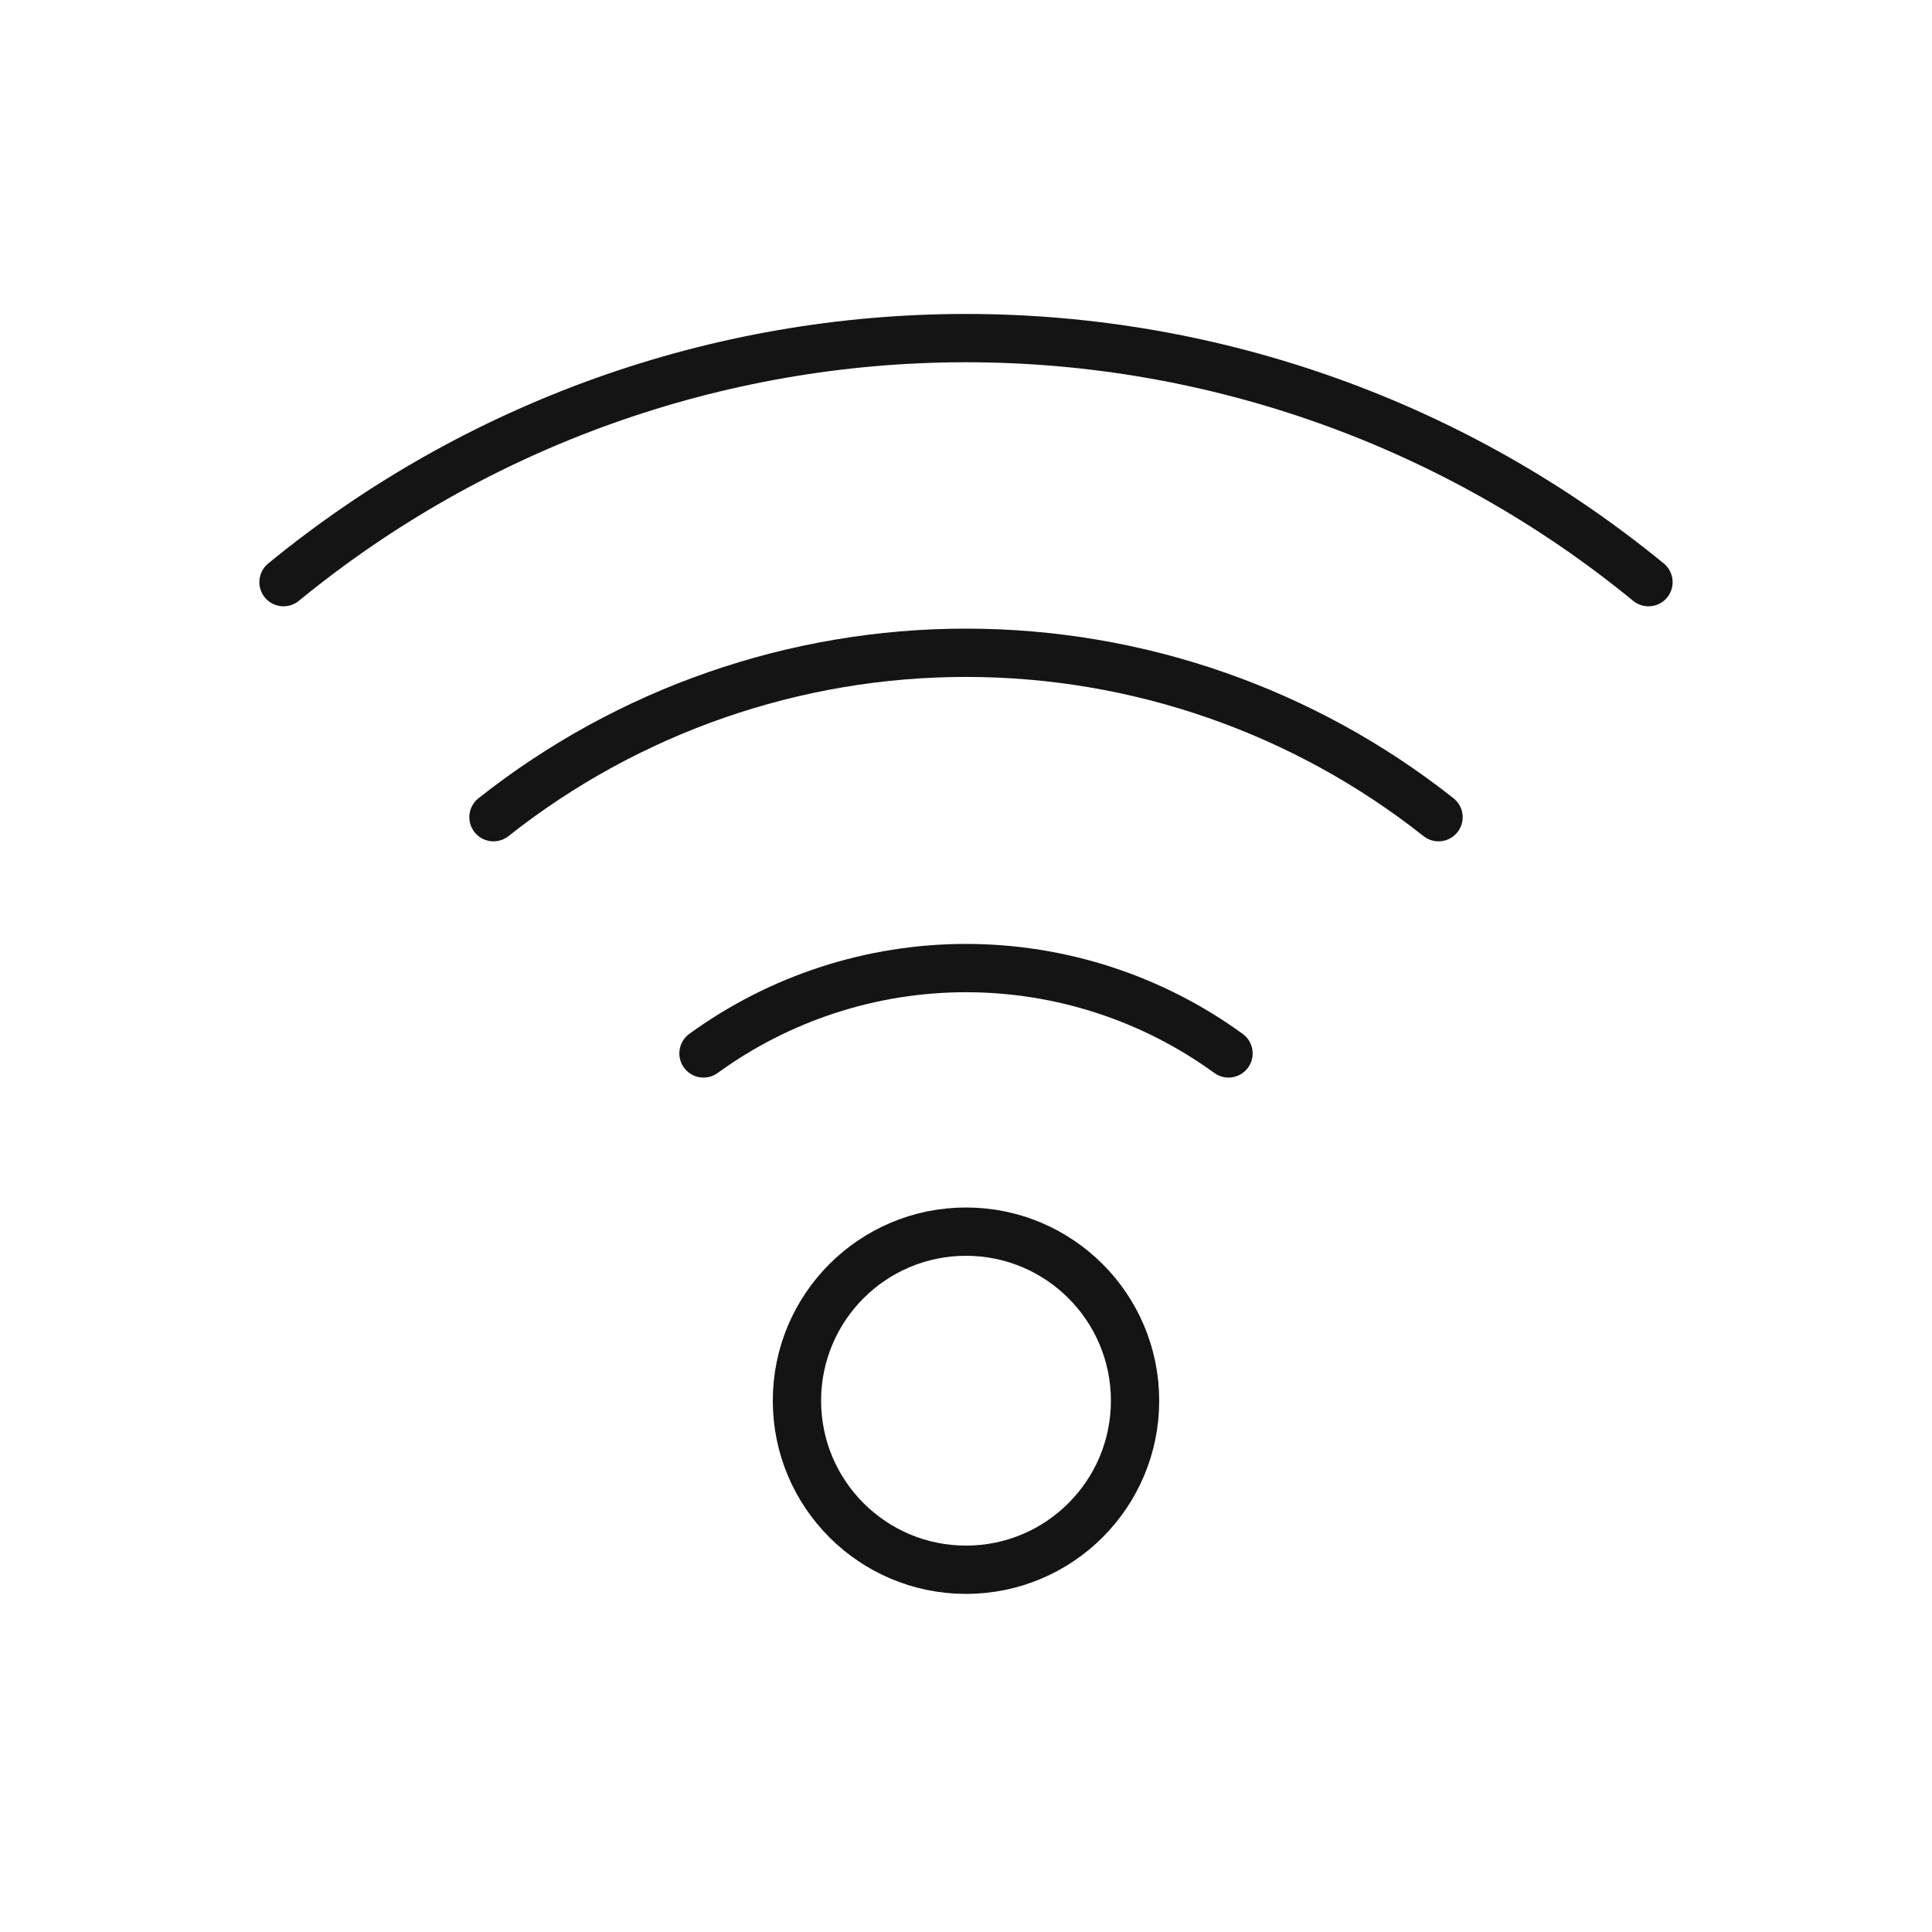
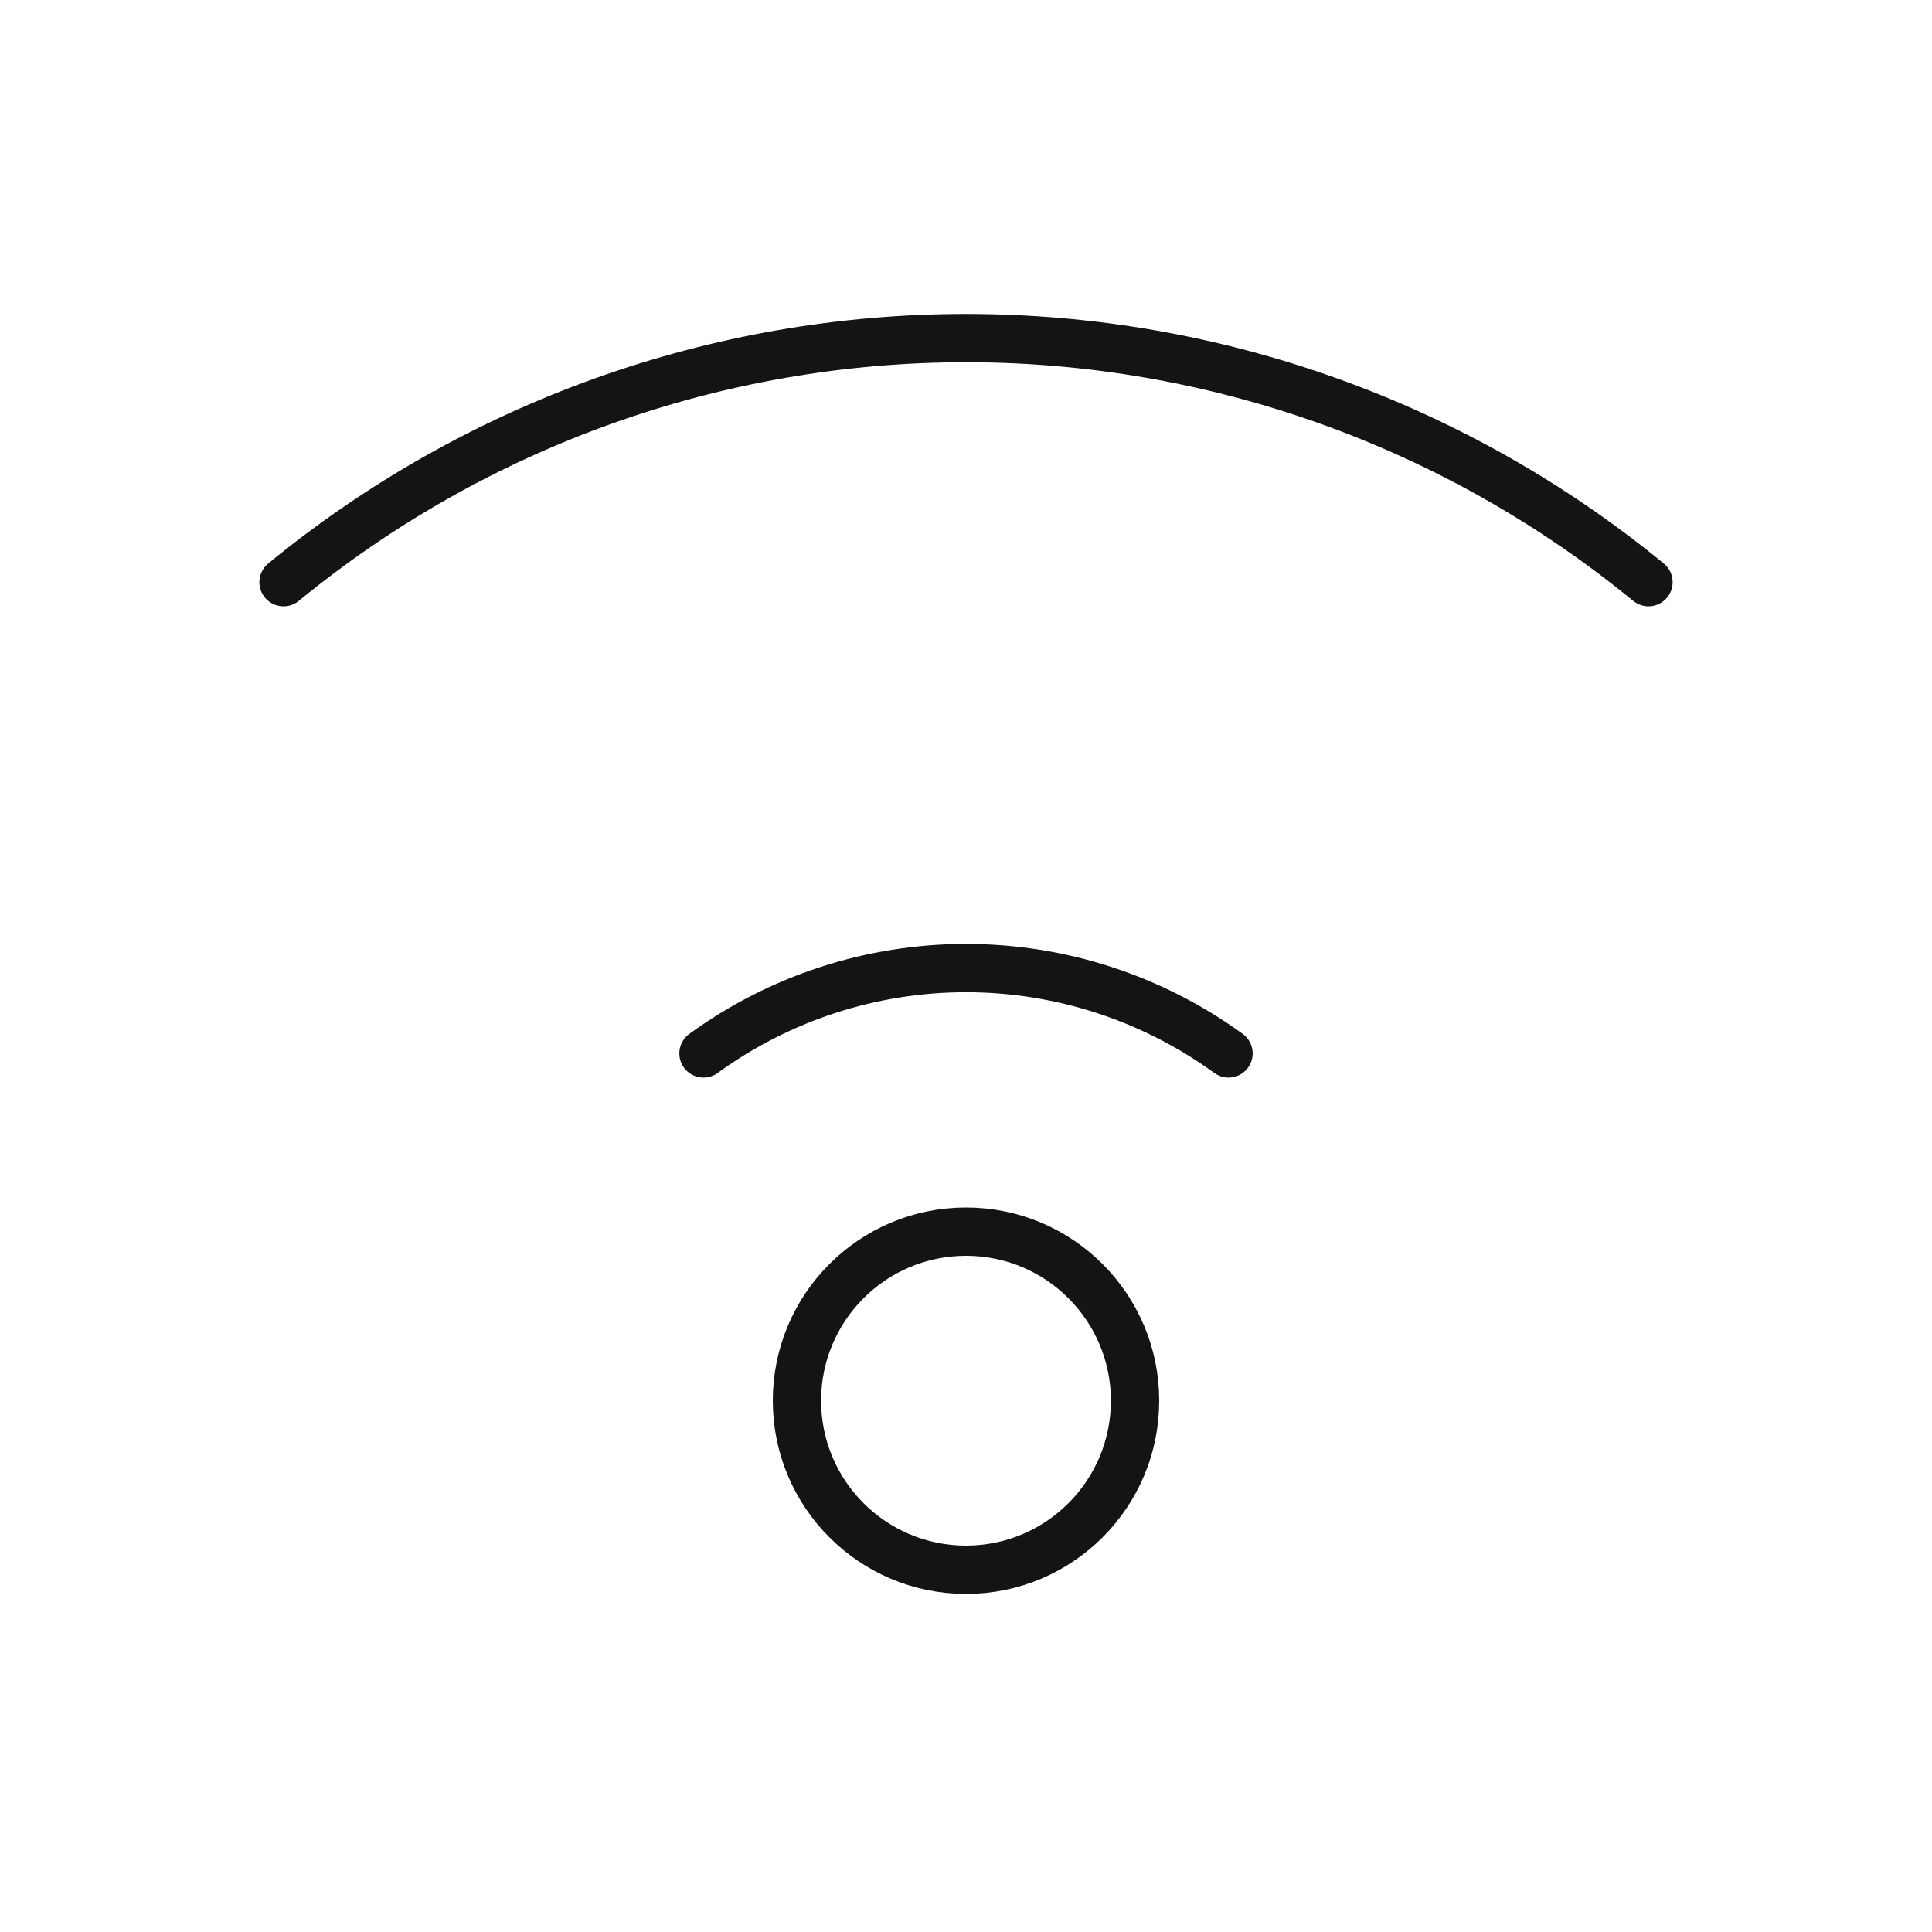
<svg xmlns="http://www.w3.org/2000/svg" width="40" height="40" viewBox="0 0 40 40" fill="none">
  <path d="M34.13 12.053C30.146 8.786 25.153 7 20 7C14.847 7 9.854 8.786 5.87 12.053" stroke="#141414" stroke-linecap="round" stroke-linejoin="round" />
-   <path d="M29.783 16.919C26.998 14.715 23.551 13.515 20 13.515C16.449 13.515 13.002 14.715 10.217 16.919" stroke="#141414" stroke-linecap="round" stroke-linejoin="round" />
  <path d="M25.435 21.81C23.855 20.662 21.953 20.043 20 20.043C18.047 20.043 16.145 20.662 14.565 21.81" stroke="#141414" stroke-linecap="round" stroke-linejoin="round" />
  <circle cx="20" cy="29" r="3.5" stroke="#141414" />
</svg>